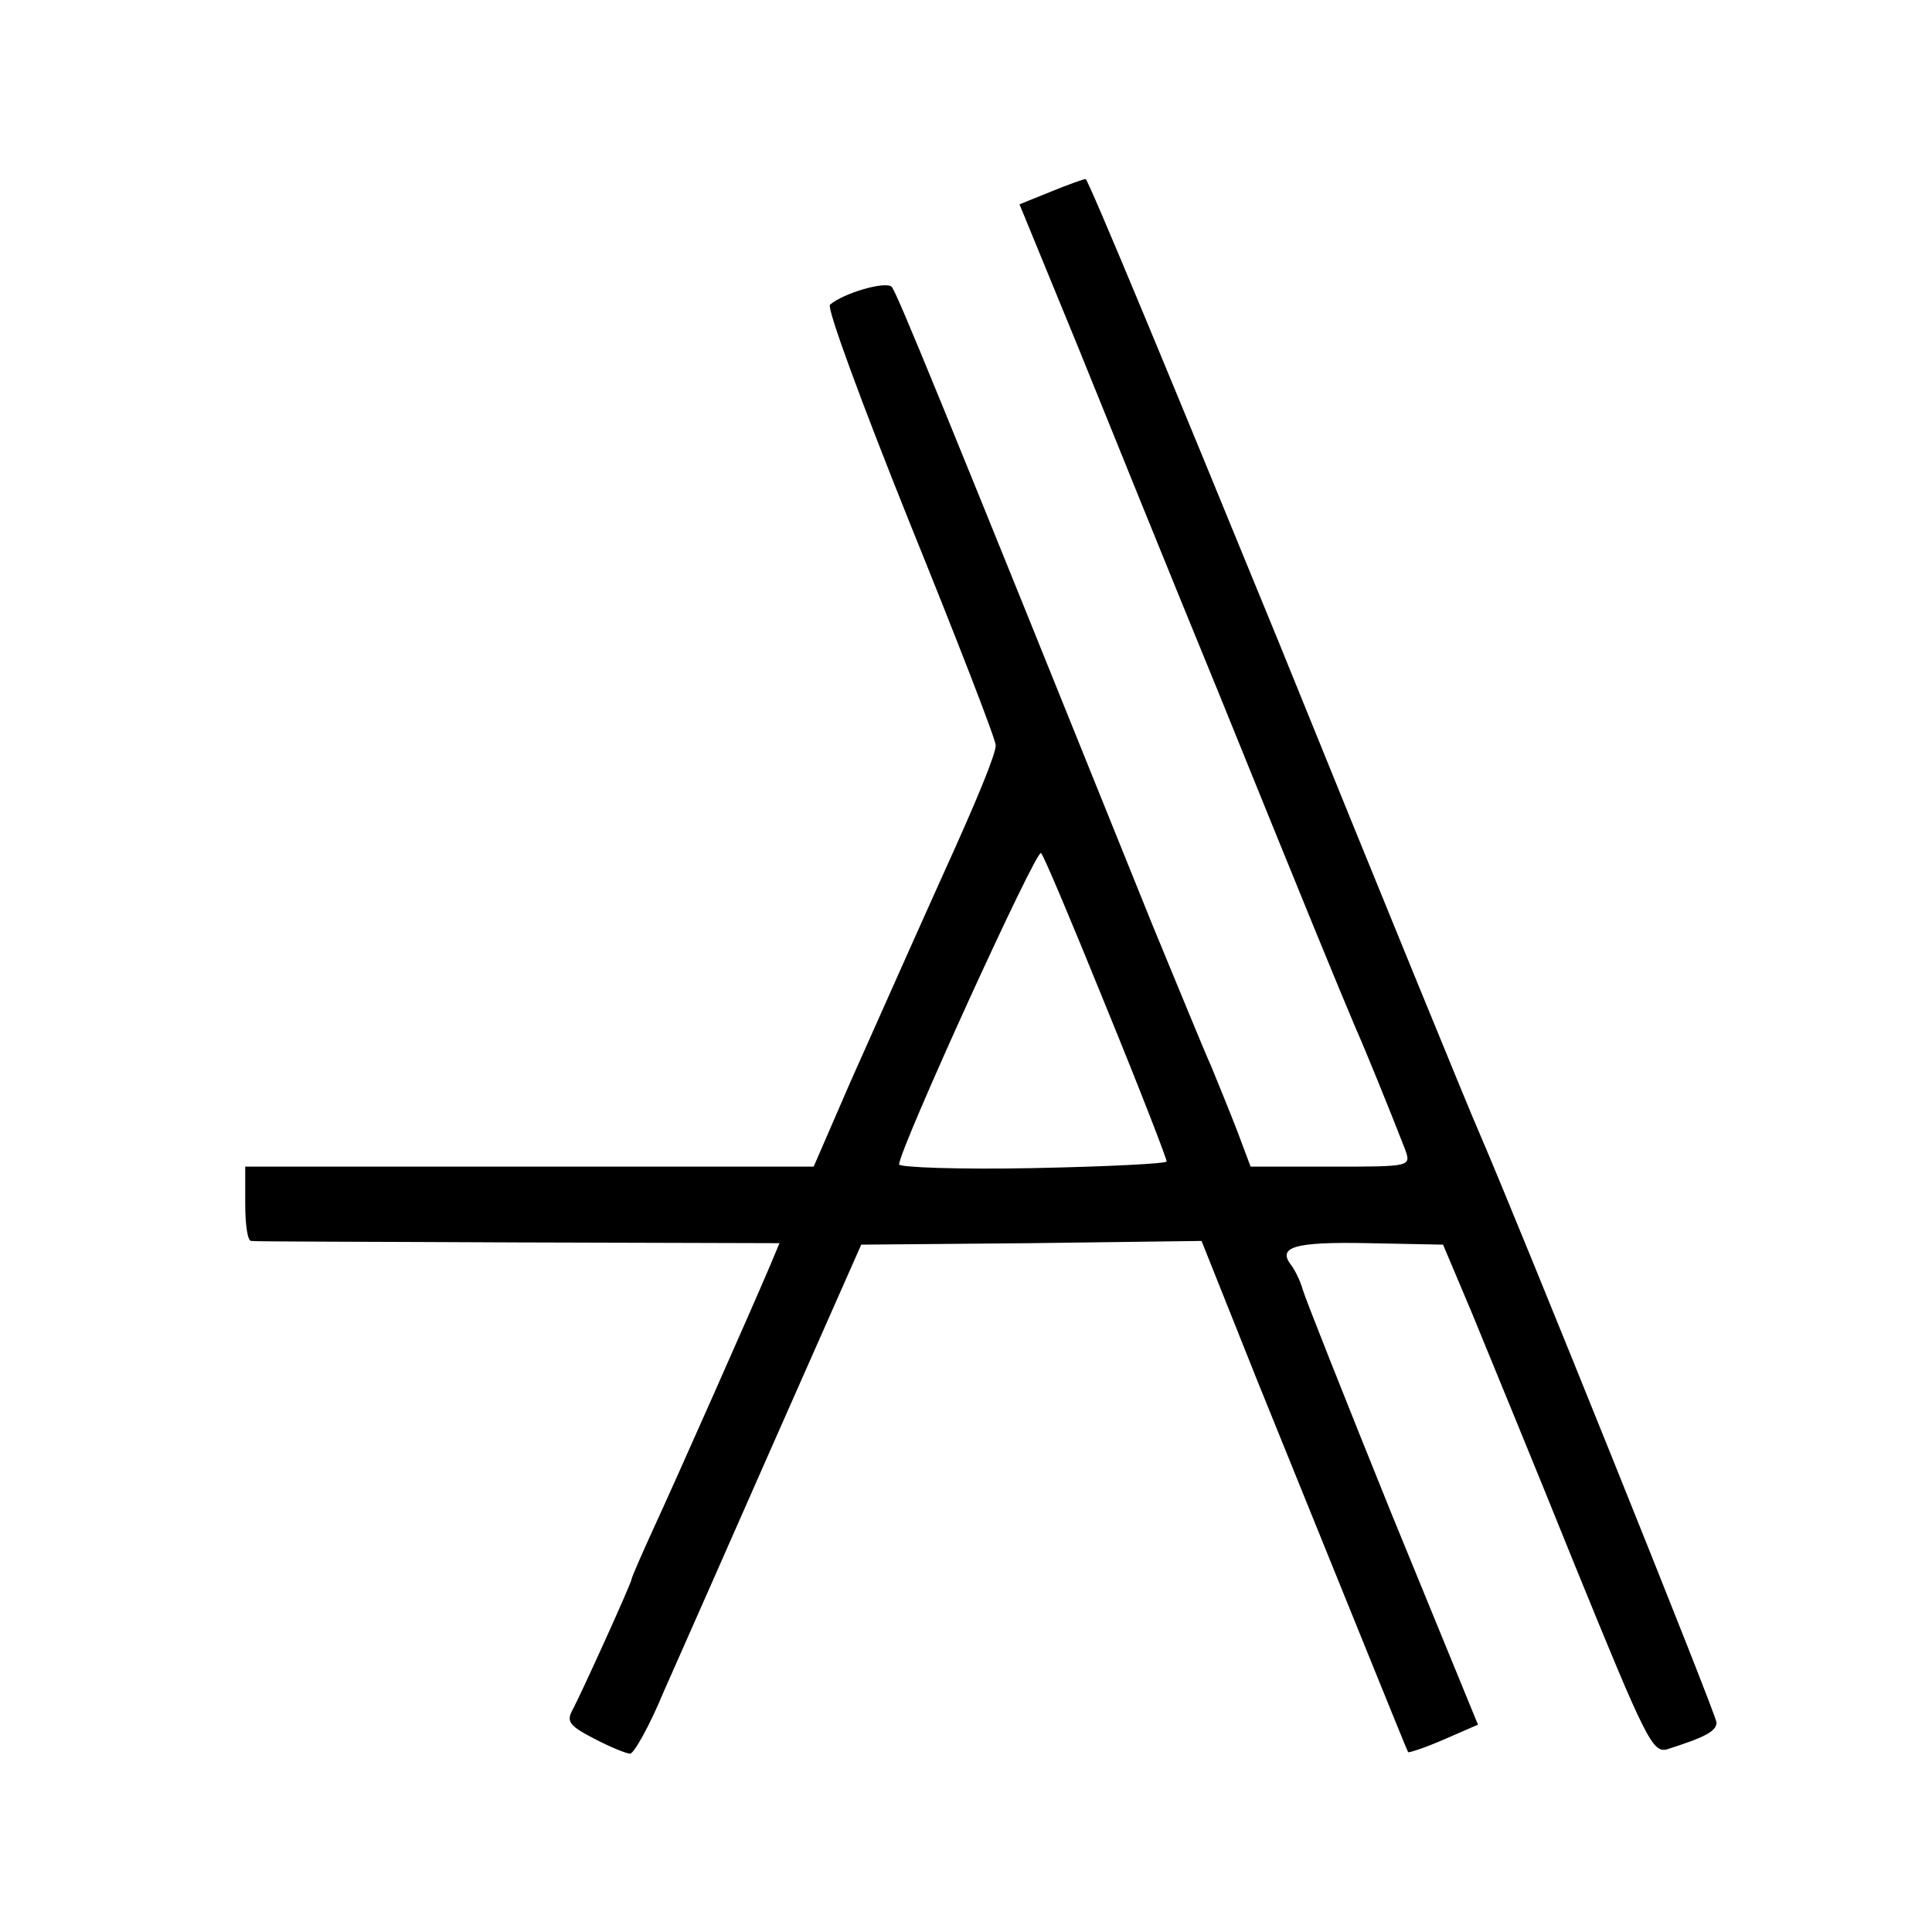
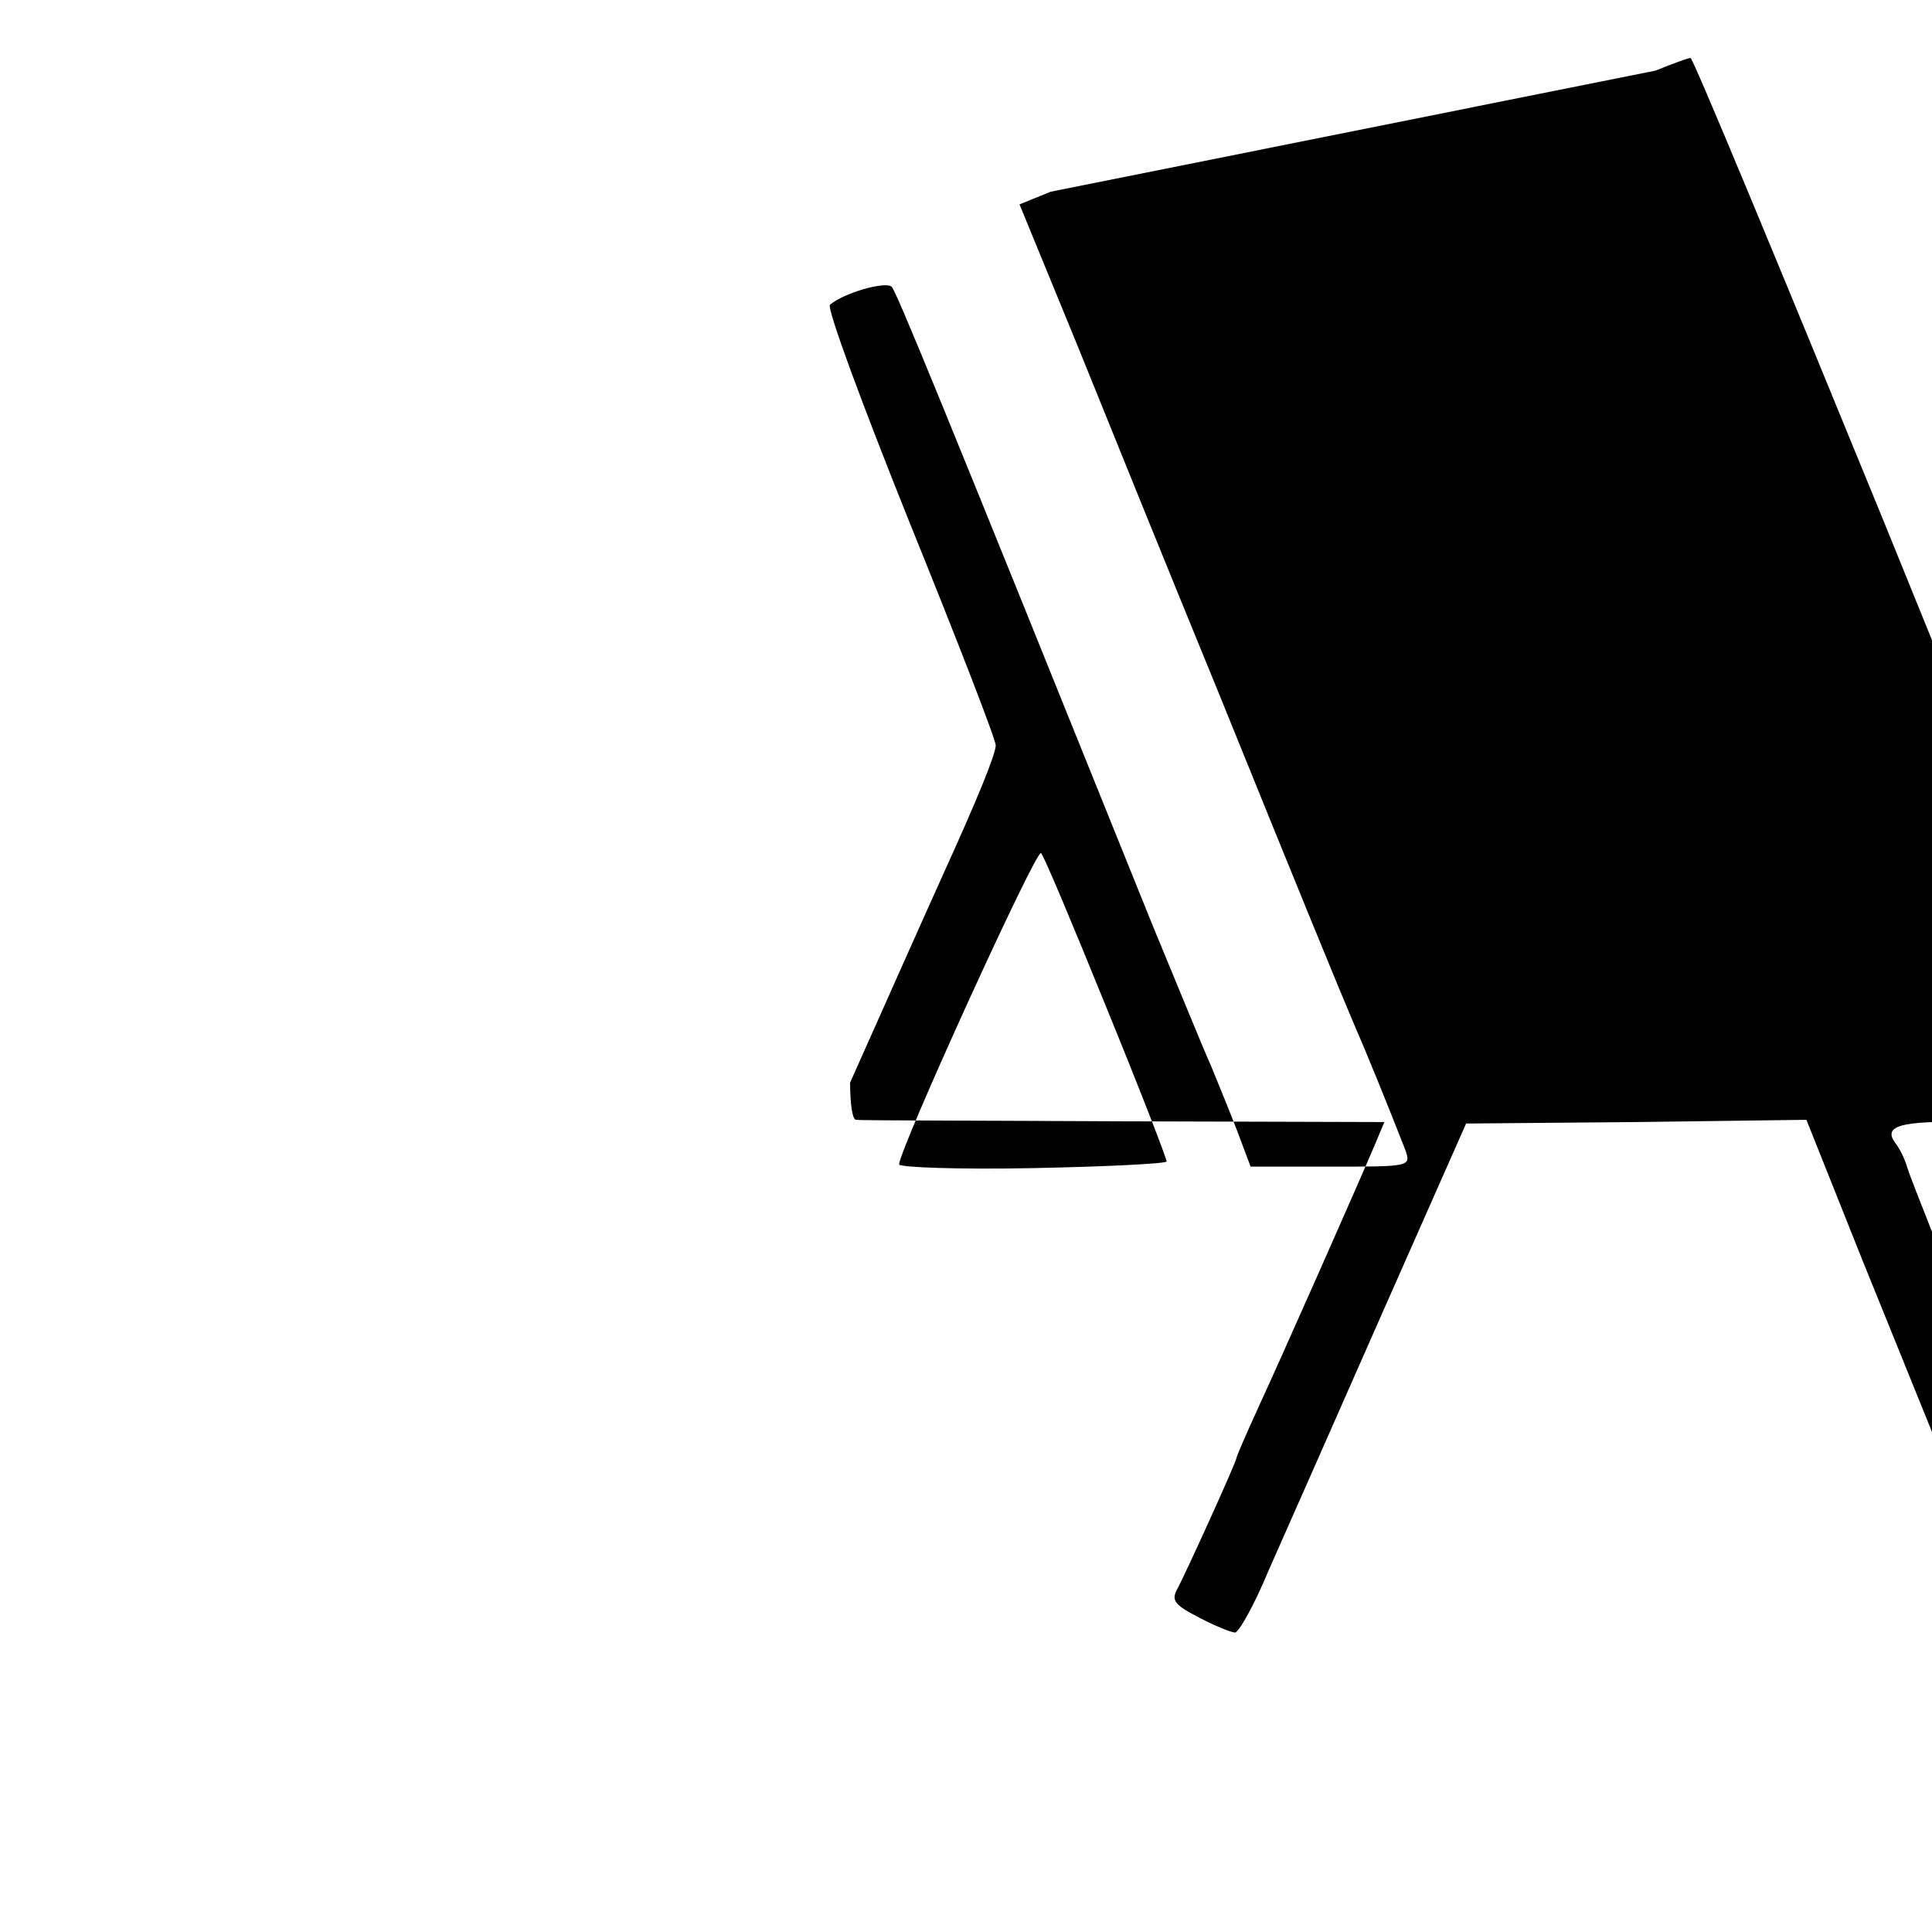
<svg xmlns="http://www.w3.org/2000/svg" version="1.0" width="260pt" height="260pt" viewBox="0 0 260 260" preserveAspectRatio="xMidYMid meet">
  <g transform="translate(0,260) scale(0.1,-0.1)" fill="#000000" stroke="none">
-     <path d="M1414 2342 l-42 -17 78 -190 c42 -104 127 -314 189 -465 113 -279 163 -401 186 -455 12 -27 43 -103 66 -162 8 -23 8 -23 -100 -23 l-108 0 -18 48 c-10 26 -26 65 -35 87 -10 22 -45 108 -79 190 -289 717 -344 851 -351 859 -8 8 -64 -8 -83 -24 -5 -4 44 -136 107 -293 64 -158 116 -292 116 -300 0 -12 -25 -73 -70 -172 -24 -53 -81 -181 -126 -282 l-49 -113 -382 0 -383 0 0 -50 c0 -27 3 -50 8 -50 4 -1 165 -1 359 -2 l352 -1 -13 -31 c-22 -52 -126 -287 -157 -354 -16 -35 -29 -65 -29 -67 0 -5 -69 -157 -80 -177 -8 -15 -3 -21 30 -38 21 -11 43 -20 48 -20 5 0 26 37 45 83 20 45 88 199 151 342 l115 260 229 2 229 3 75 -188 c114 -281 201 -497 203 -500 1 -1 23 6 48 17 l46 20 -116 283 c-63 156 -117 292 -120 303 -3 11 -10 25 -15 32 -20 25 4 32 103 30 l101 -2 38 -90 c20 -49 84 -204 140 -343 95 -233 104 -252 124 -246 50 16 66 24 66 36 0 10 -265 668 -319 793 -10 22 -132 320 -271 663 -140 342 -256 622 -259 621 -3 0 -25 -8 -47 -17z m75 -1098 c45 -110 81 -203 81 -207 0 -3 -81 -7 -180 -9 -99 -2 -180 1 -180 5 0 20 185 426 191 419 4 -4 43 -97 88 -208z" />
+     <path d="M1414 2342 l-42 -17 78 -190 c42 -104 127 -314 189 -465 113 -279 163 -401 186 -455 12 -27 43 -103 66 -162 8 -23 8 -23 -100 -23 l-108 0 -18 48 c-10 26 -26 65 -35 87 -10 22 -45 108 -79 190 -289 717 -344 851 -351 859 -8 8 -64 -8 -83 -24 -5 -4 44 -136 107 -293 64 -158 116 -292 116 -300 0 -12 -25 -73 -70 -172 -24 -53 -81 -181 -126 -282 c0 -27 3 -50 8 -50 4 -1 165 -1 359 -2 l352 -1 -13 -31 c-22 -52 -126 -287 -157 -354 -16 -35 -29 -65 -29 -67 0 -5 -69 -157 -80 -177 -8 -15 -3 -21 30 -38 21 -11 43 -20 48 -20 5 0 26 37 45 83 20 45 88 199 151 342 l115 260 229 2 229 3 75 -188 c114 -281 201 -497 203 -500 1 -1 23 6 48 17 l46 20 -116 283 c-63 156 -117 292 -120 303 -3 11 -10 25 -15 32 -20 25 4 32 103 30 l101 -2 38 -90 c20 -49 84 -204 140 -343 95 -233 104 -252 124 -246 50 16 66 24 66 36 0 10 -265 668 -319 793 -10 22 -132 320 -271 663 -140 342 -256 622 -259 621 -3 0 -25 -8 -47 -17z m75 -1098 c45 -110 81 -203 81 -207 0 -3 -81 -7 -180 -9 -99 -2 -180 1 -180 5 0 20 185 426 191 419 4 -4 43 -97 88 -208z" />
  </g>
</svg>